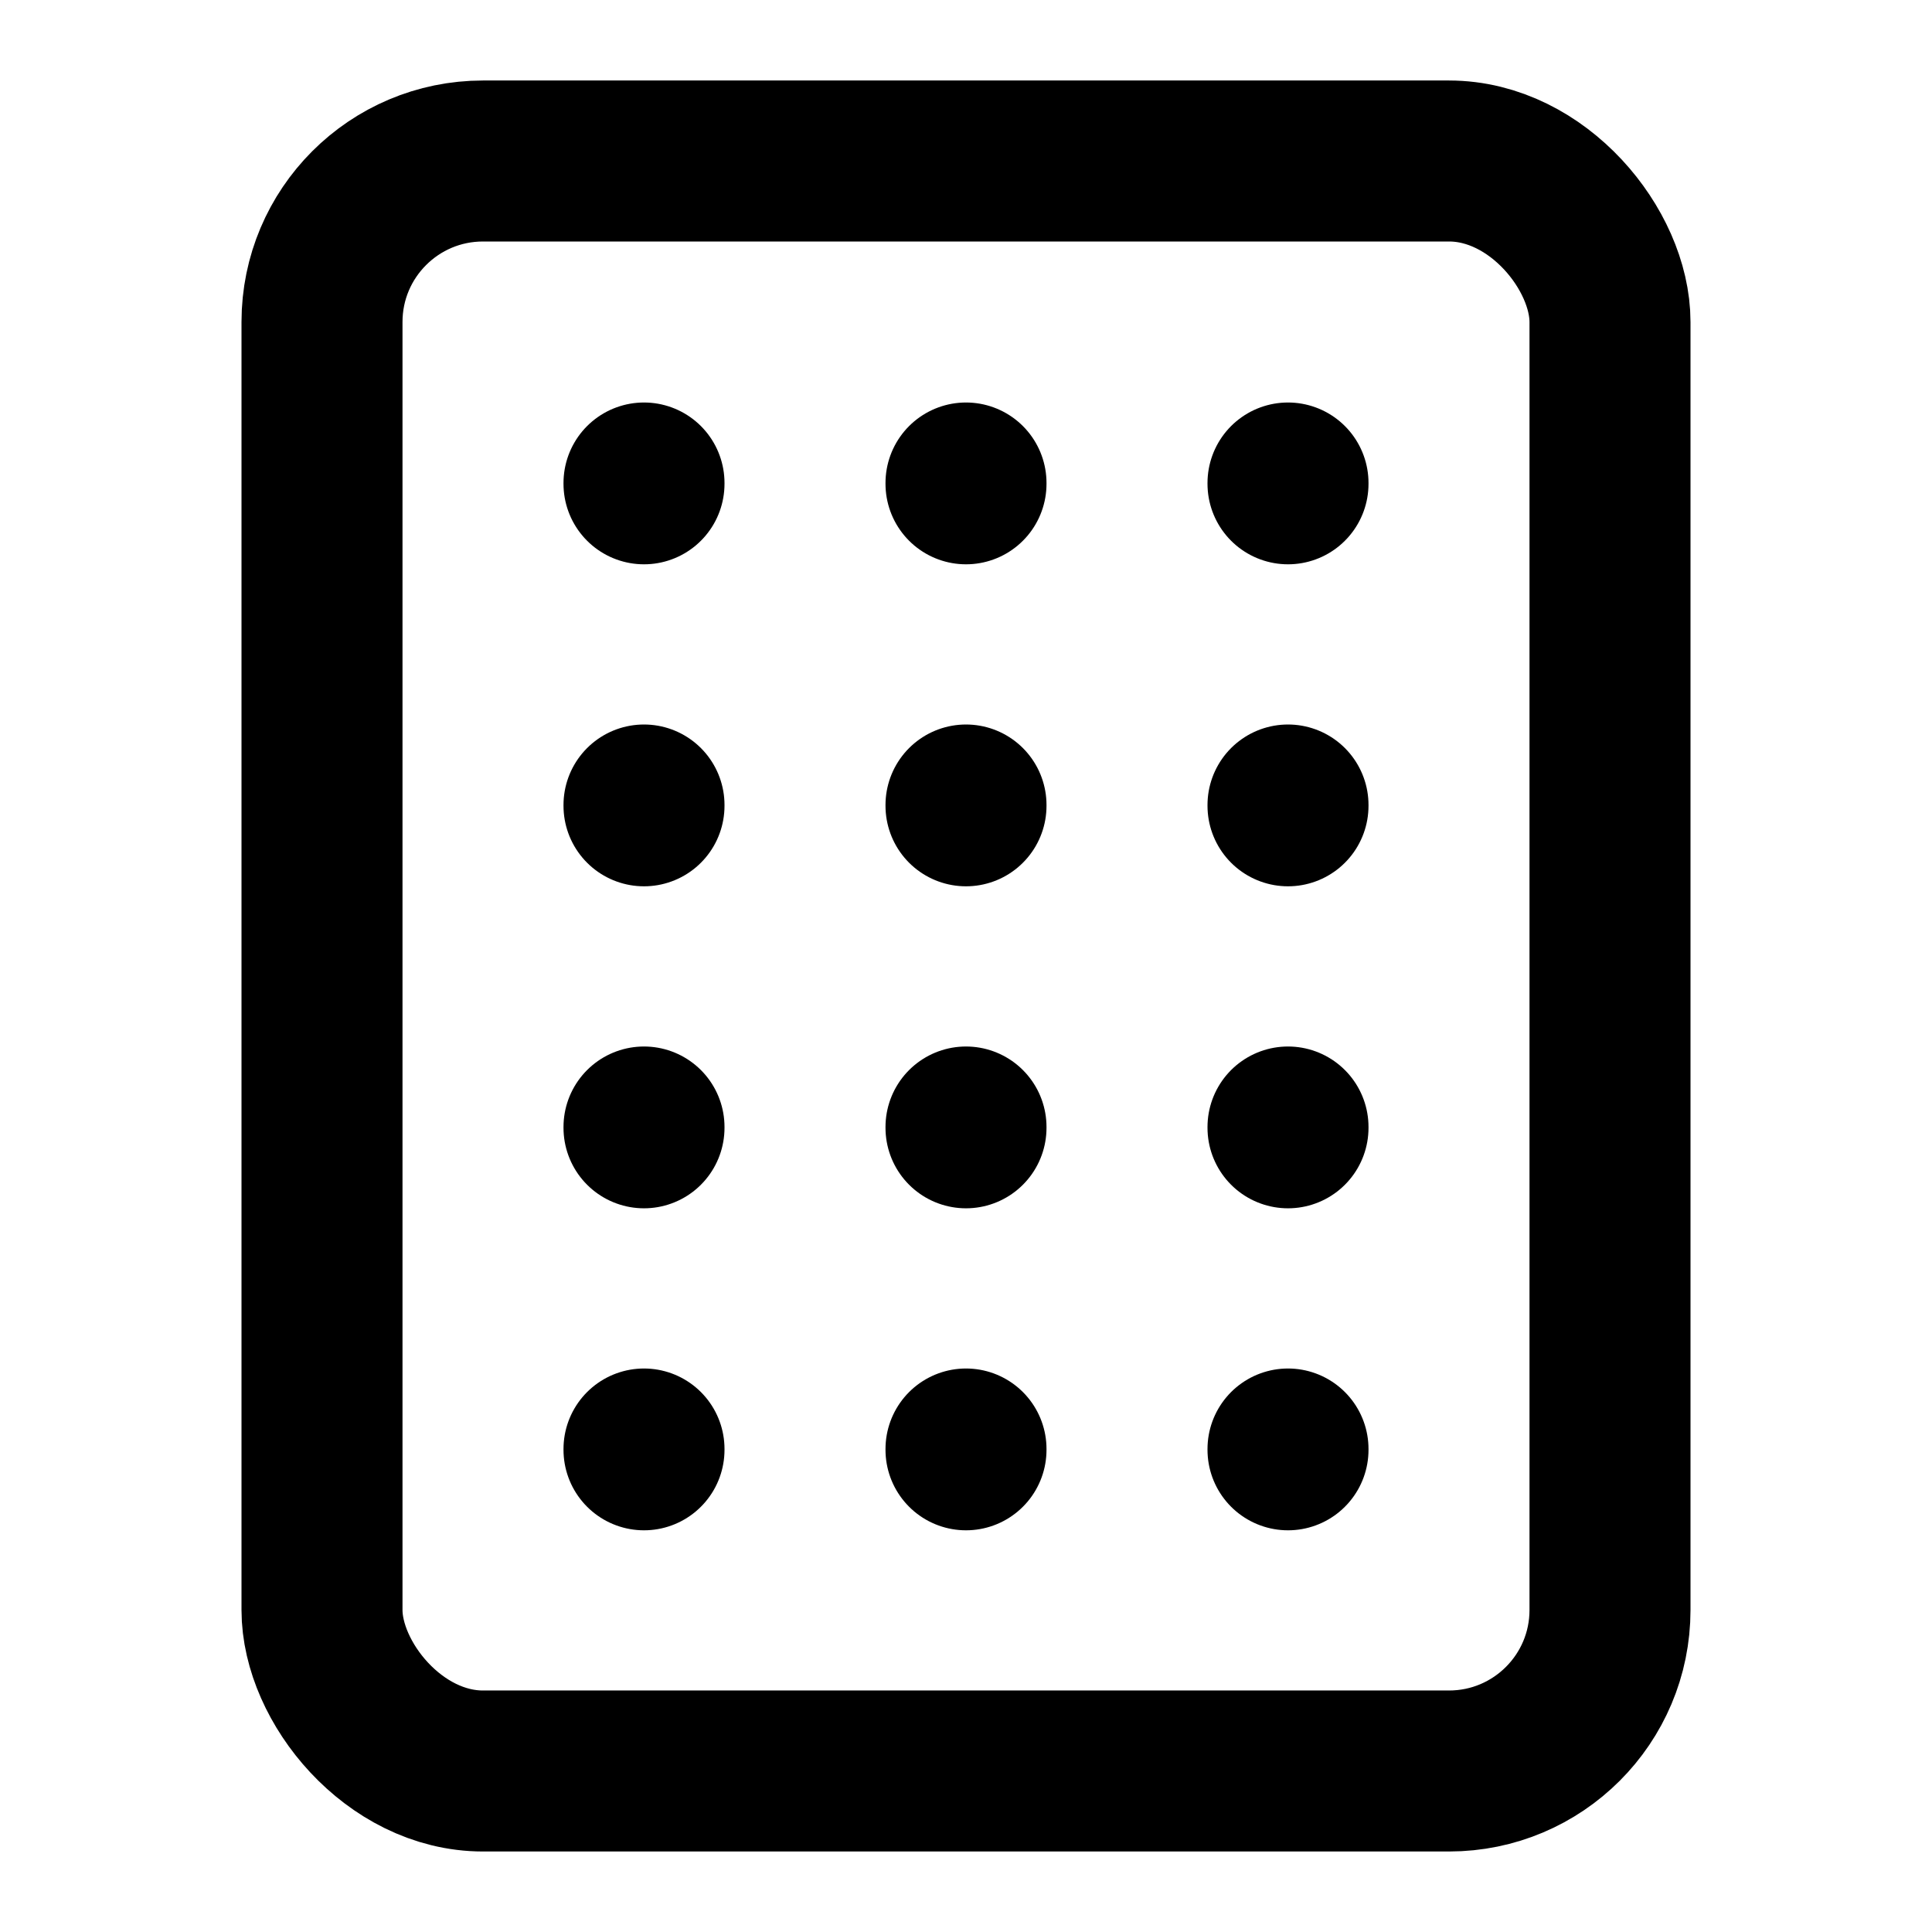
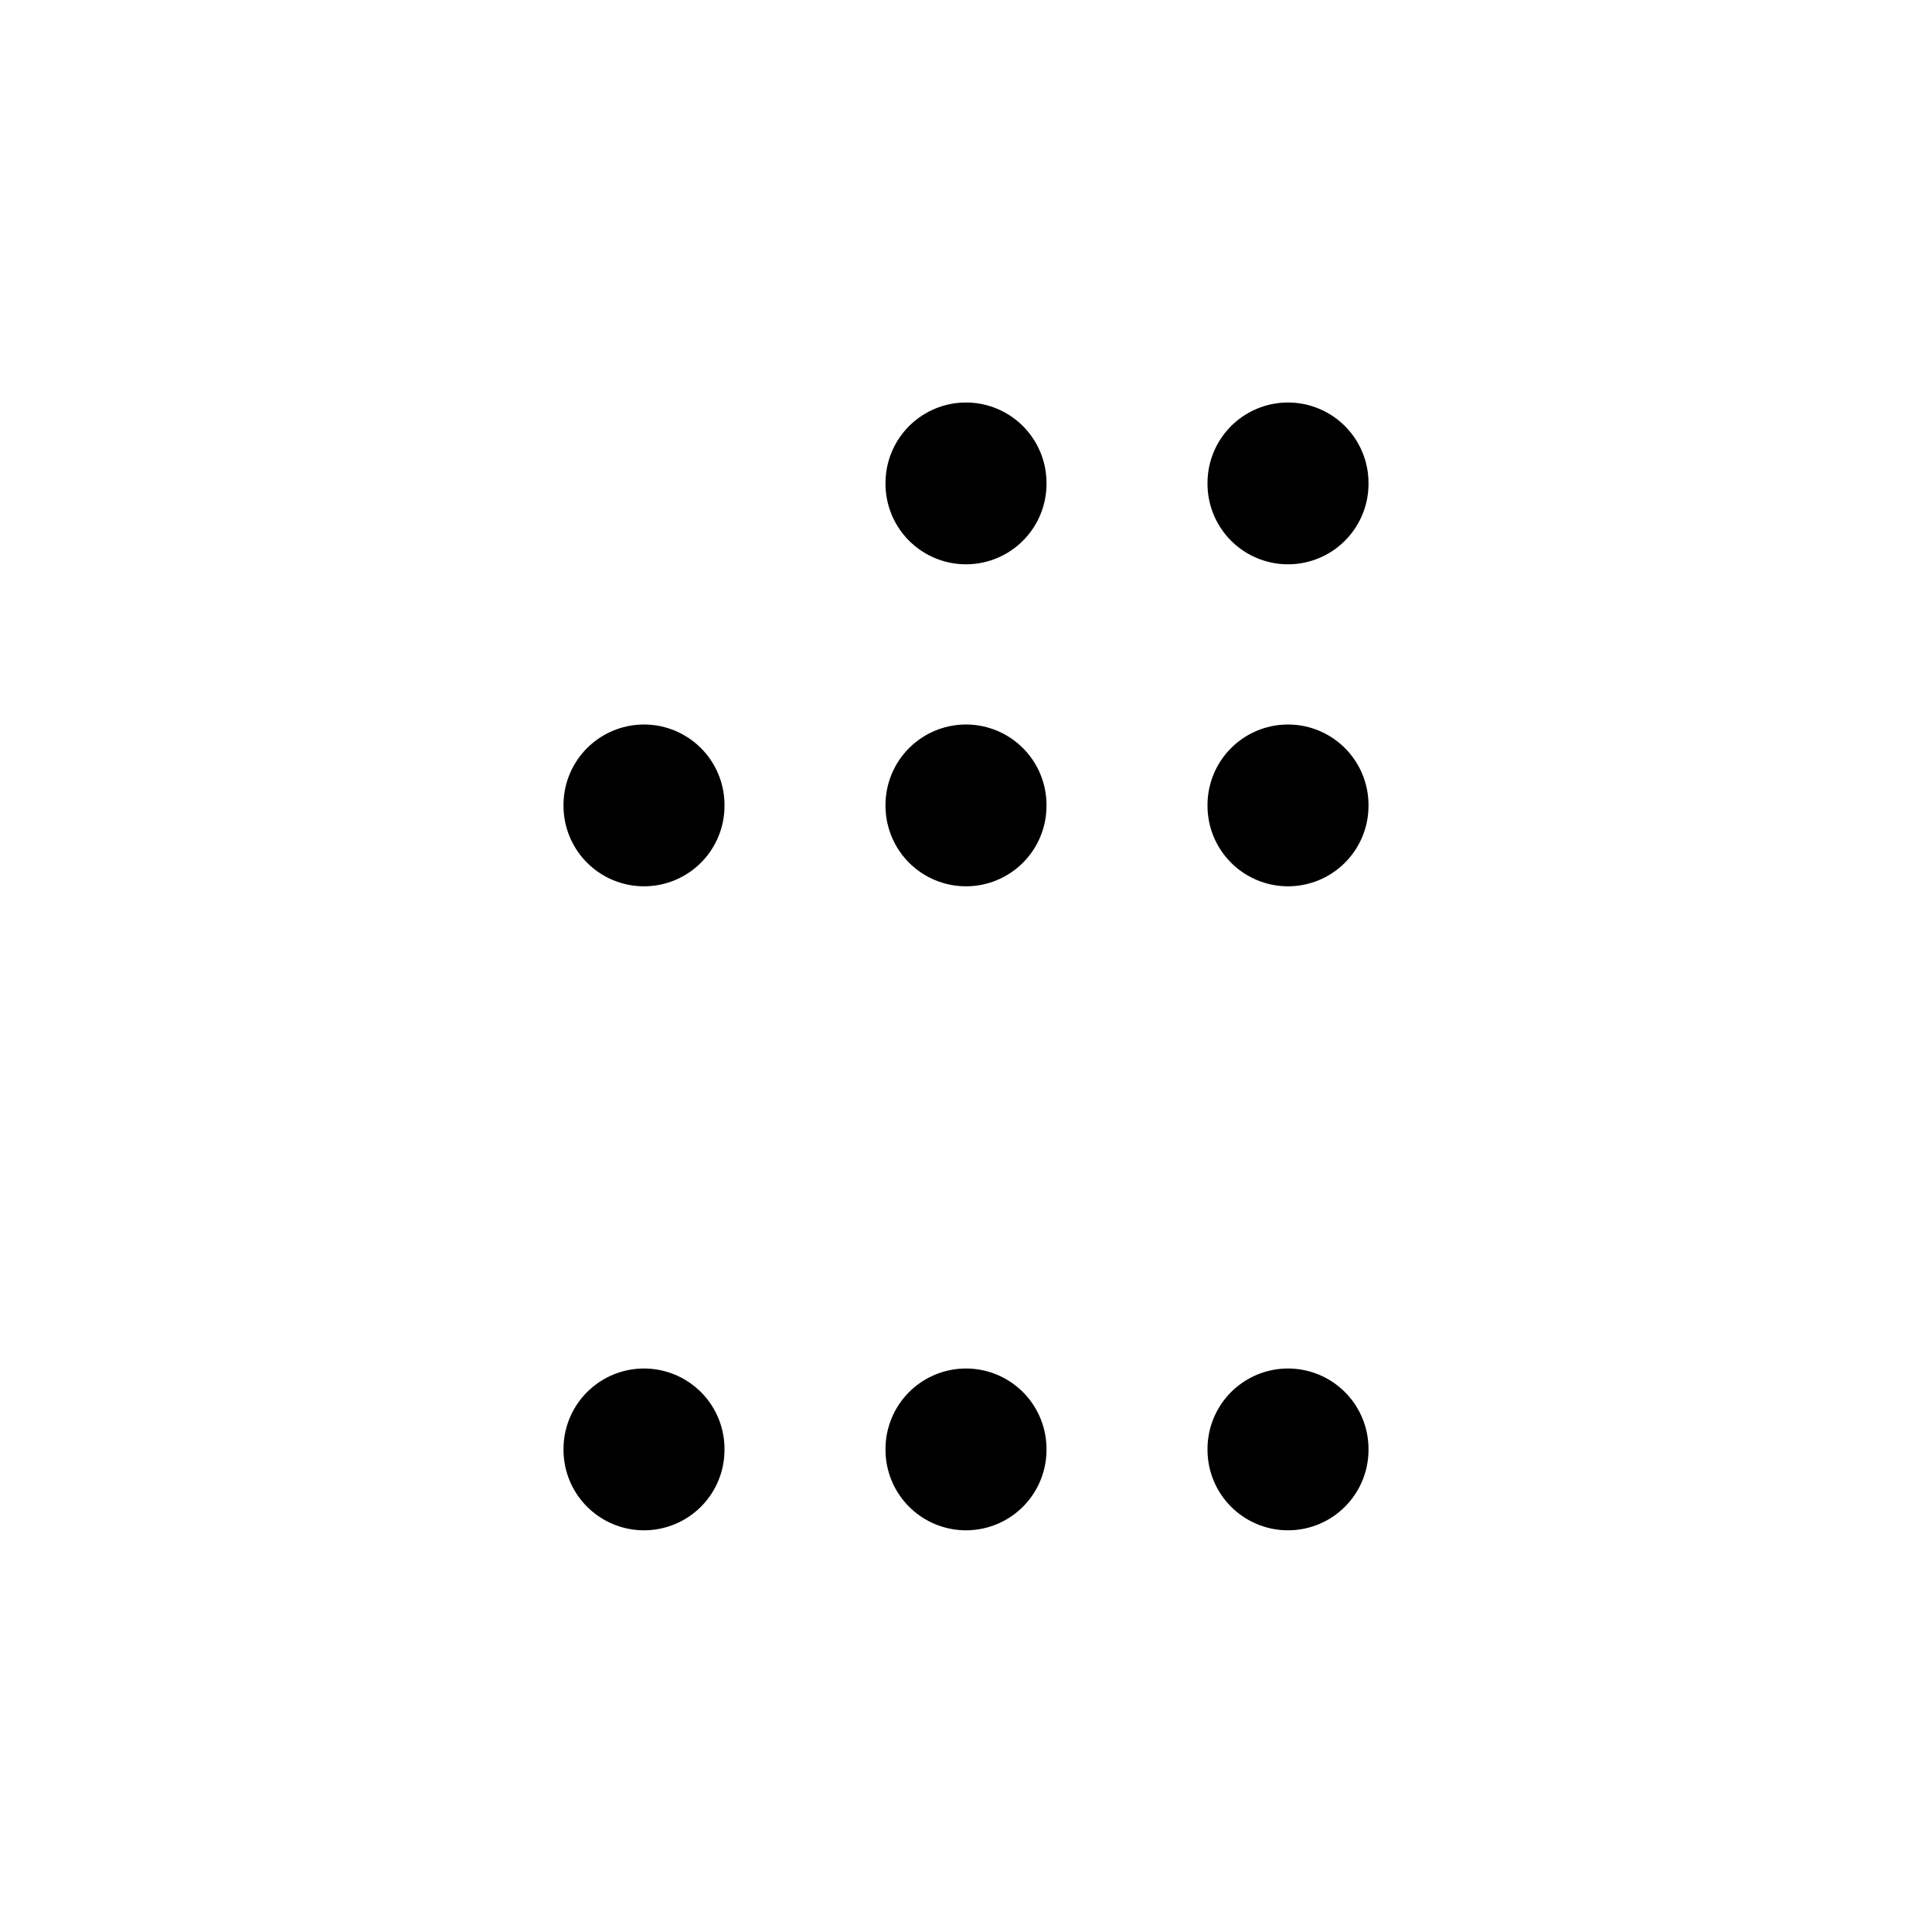
<svg xmlns="http://www.w3.org/2000/svg" width="24" height="24" viewBox="0 0 24 24" fill="none" stroke="currentColor" stroke-width="2" stroke-linecap="round" stroke-linejoin="round">
-   <rect x="4" y="2" width="16" height="20" rx="2" ry="2" />
  <line x1="12" y1="6" x2="12" y2="6.01" />
  <line x1="12" y1="10" x2="12" y2="10.01" />
-   <line x1="12" y1="14" x2="12" y2="14.01" />
  <line x1="12" y1="18" x2="12" y2="18.01" />
-   <line x1="8" y1="6" x2="8" y2="6.01" />
  <line x1="8" y1="10" x2="8" y2="10.01" />
-   <line x1="8" y1="14" x2="8" y2="14.01" />
  <line x1="8" y1="18" x2="8" y2="18.01" />
  <line x1="16" y1="6" x2="16" y2="6.01" />
  <line x1="16" y1="10" x2="16" y2="10.01" />
-   <line x1="16" y1="14" x2="16" y2="14.01" />
  <line x1="16" y1="18" x2="16" y2="18.01" />
</svg>